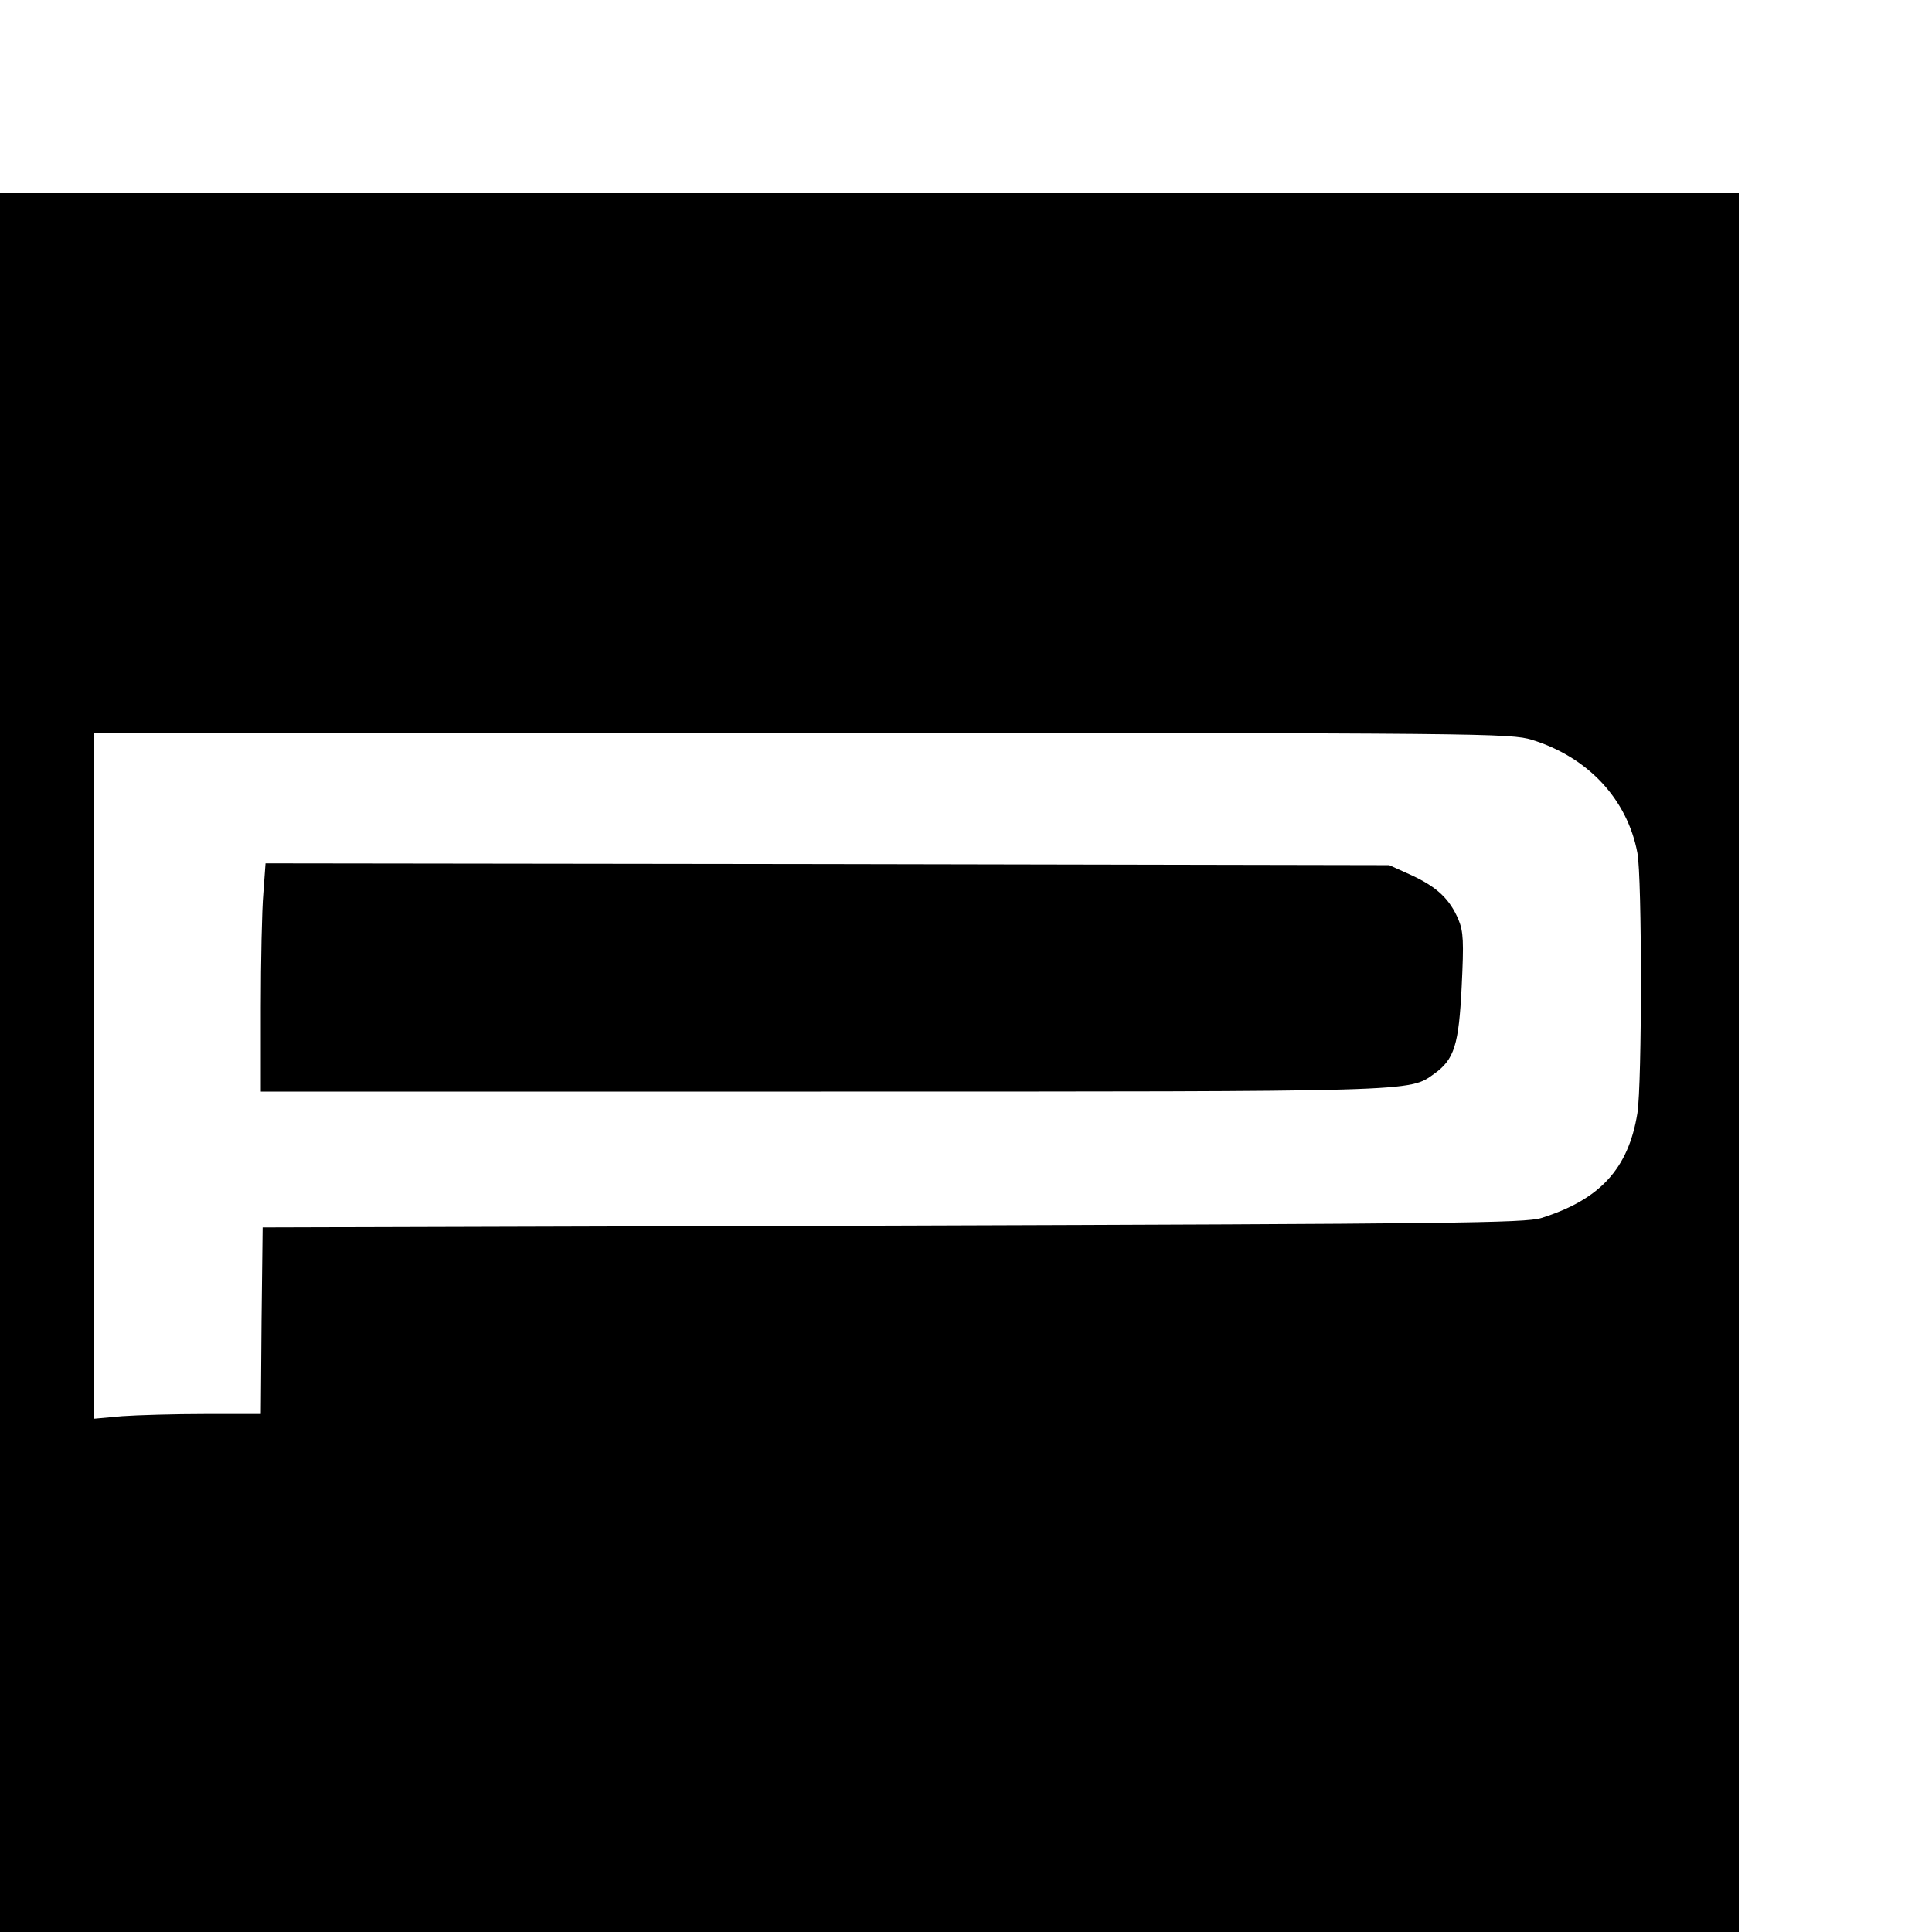
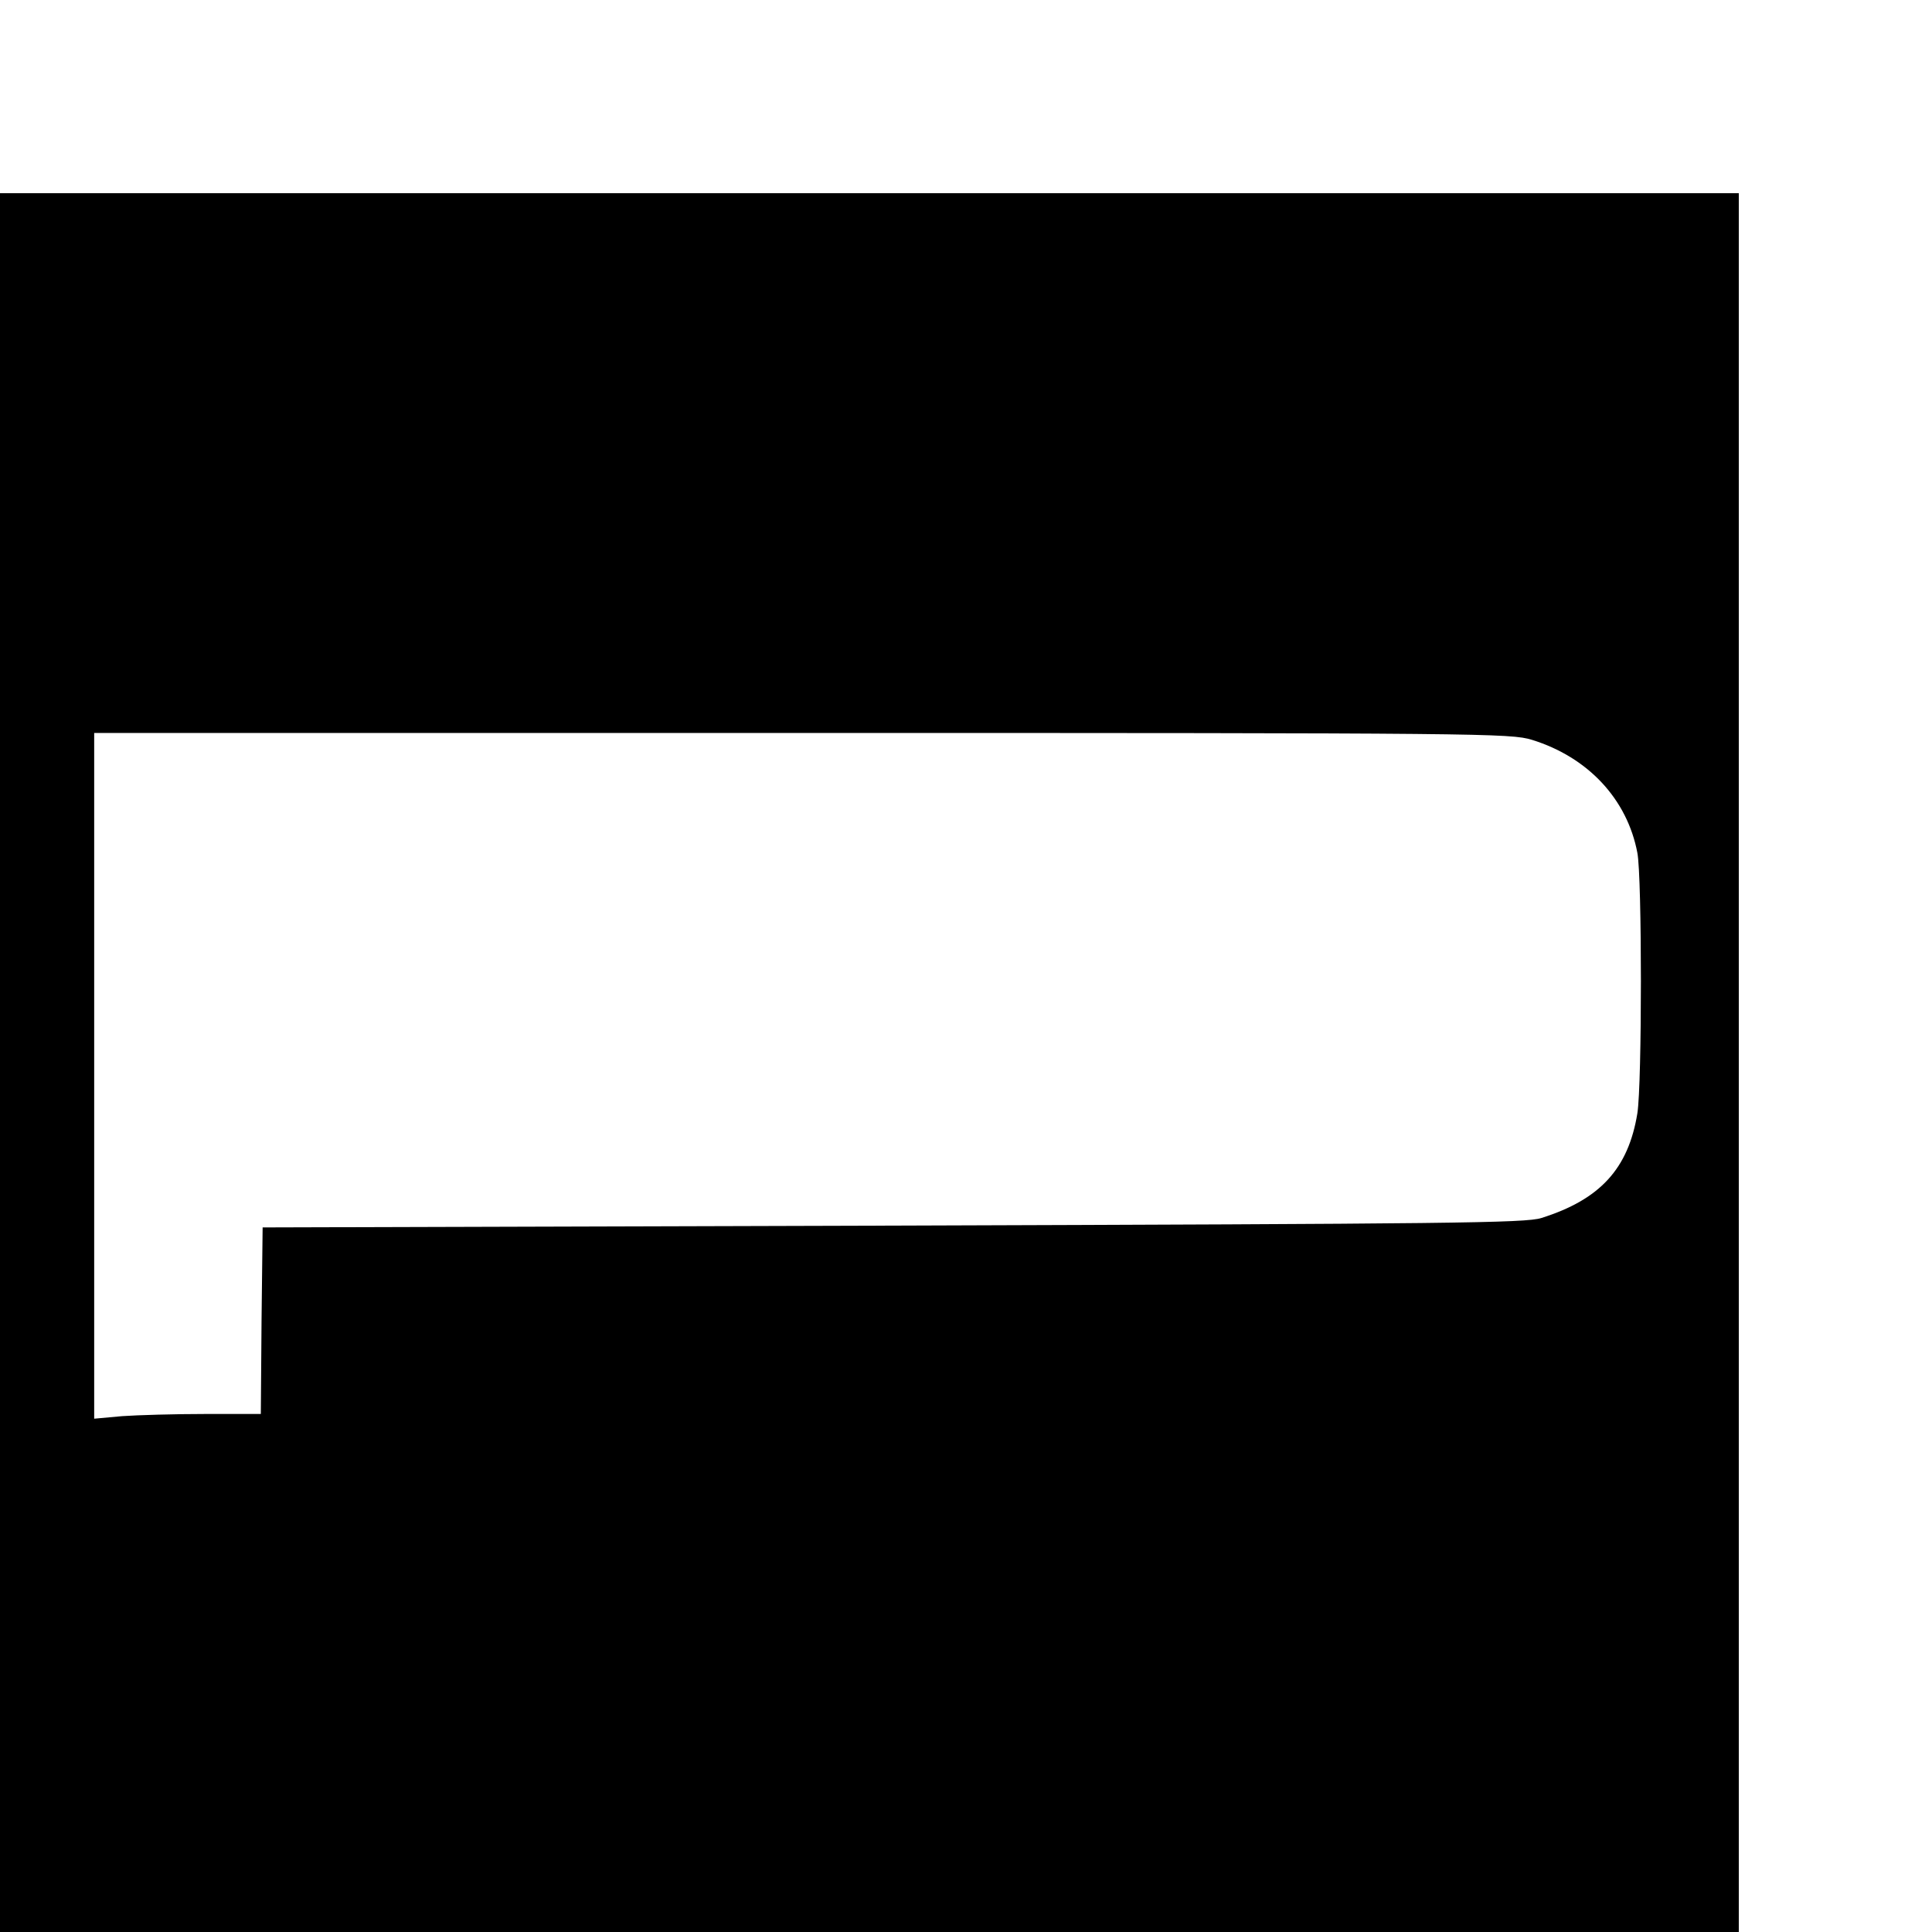
<svg xmlns="http://www.w3.org/2000/svg" version="1.0" width="16pt" height="16pt" viewBox="0 0 16 16" preserveAspectRatio="xMidYMid meet">
  <g transform="translate(0,16) scale(0.003,-0.003)" fill="#000000" stroke="none">
    <path d="M0 2400 l0 -2400 2400 0 2400 0 0 2400 0 2400 -2400 0 -2400 0 0 -2400z m4229 891 c155 -48 263 -164 291 -312 13 -68 13 -636 0 -719 -25 -153 -103 -238 -265 -289 -44 -14 -247 -16 -1790 -21 l-1740 -5 -3 -257 -2 -258 -154 0 c-84 0 -187 -3 -229 -6 l-77 -7 0 947 0 946 1954 0 c1886 0 1956 -1 2015 -19z" />
-     <path d="M727 2868 c-4 -46 -7 -188 -7 -315 l0 -233 1548 0 c1654 0 1621 -1 1691 49 56 40 68 80 76 241 6 124 5 151 -9 185 -24 56 -58 89 -129 122 l-62 28 -1551 3 -1551 2 -6 -82z" />
  </g>
</svg>